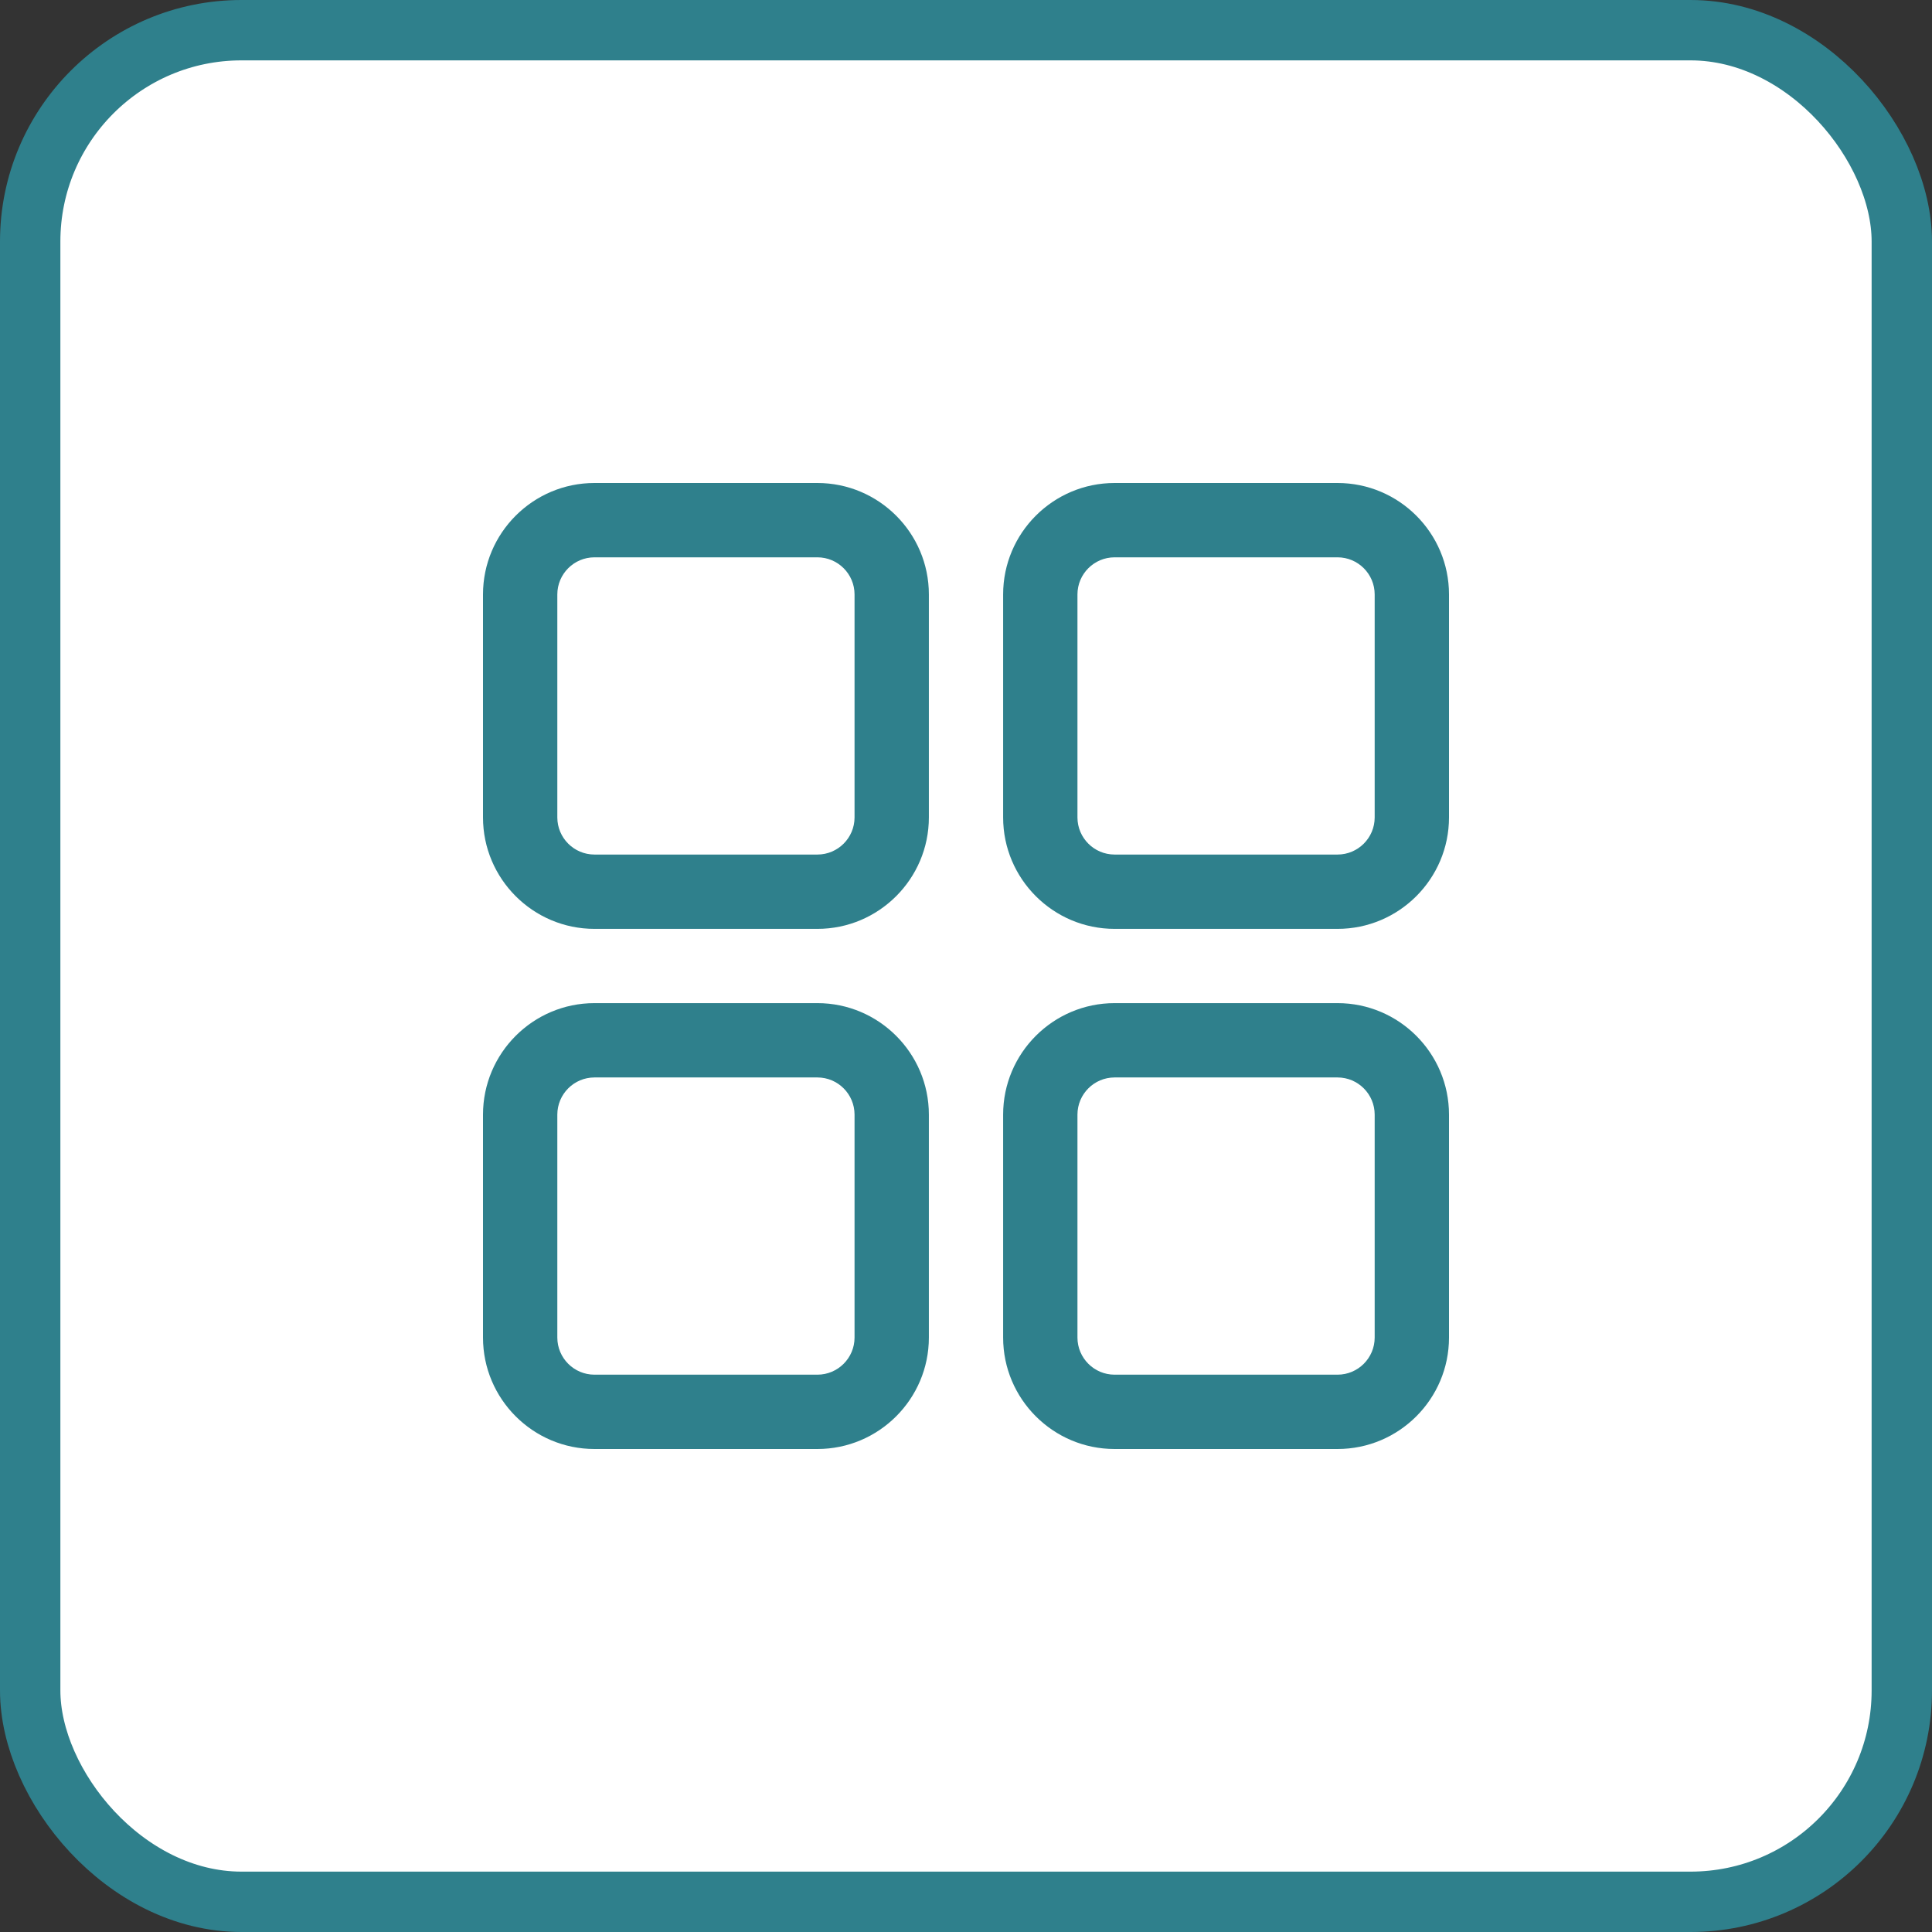
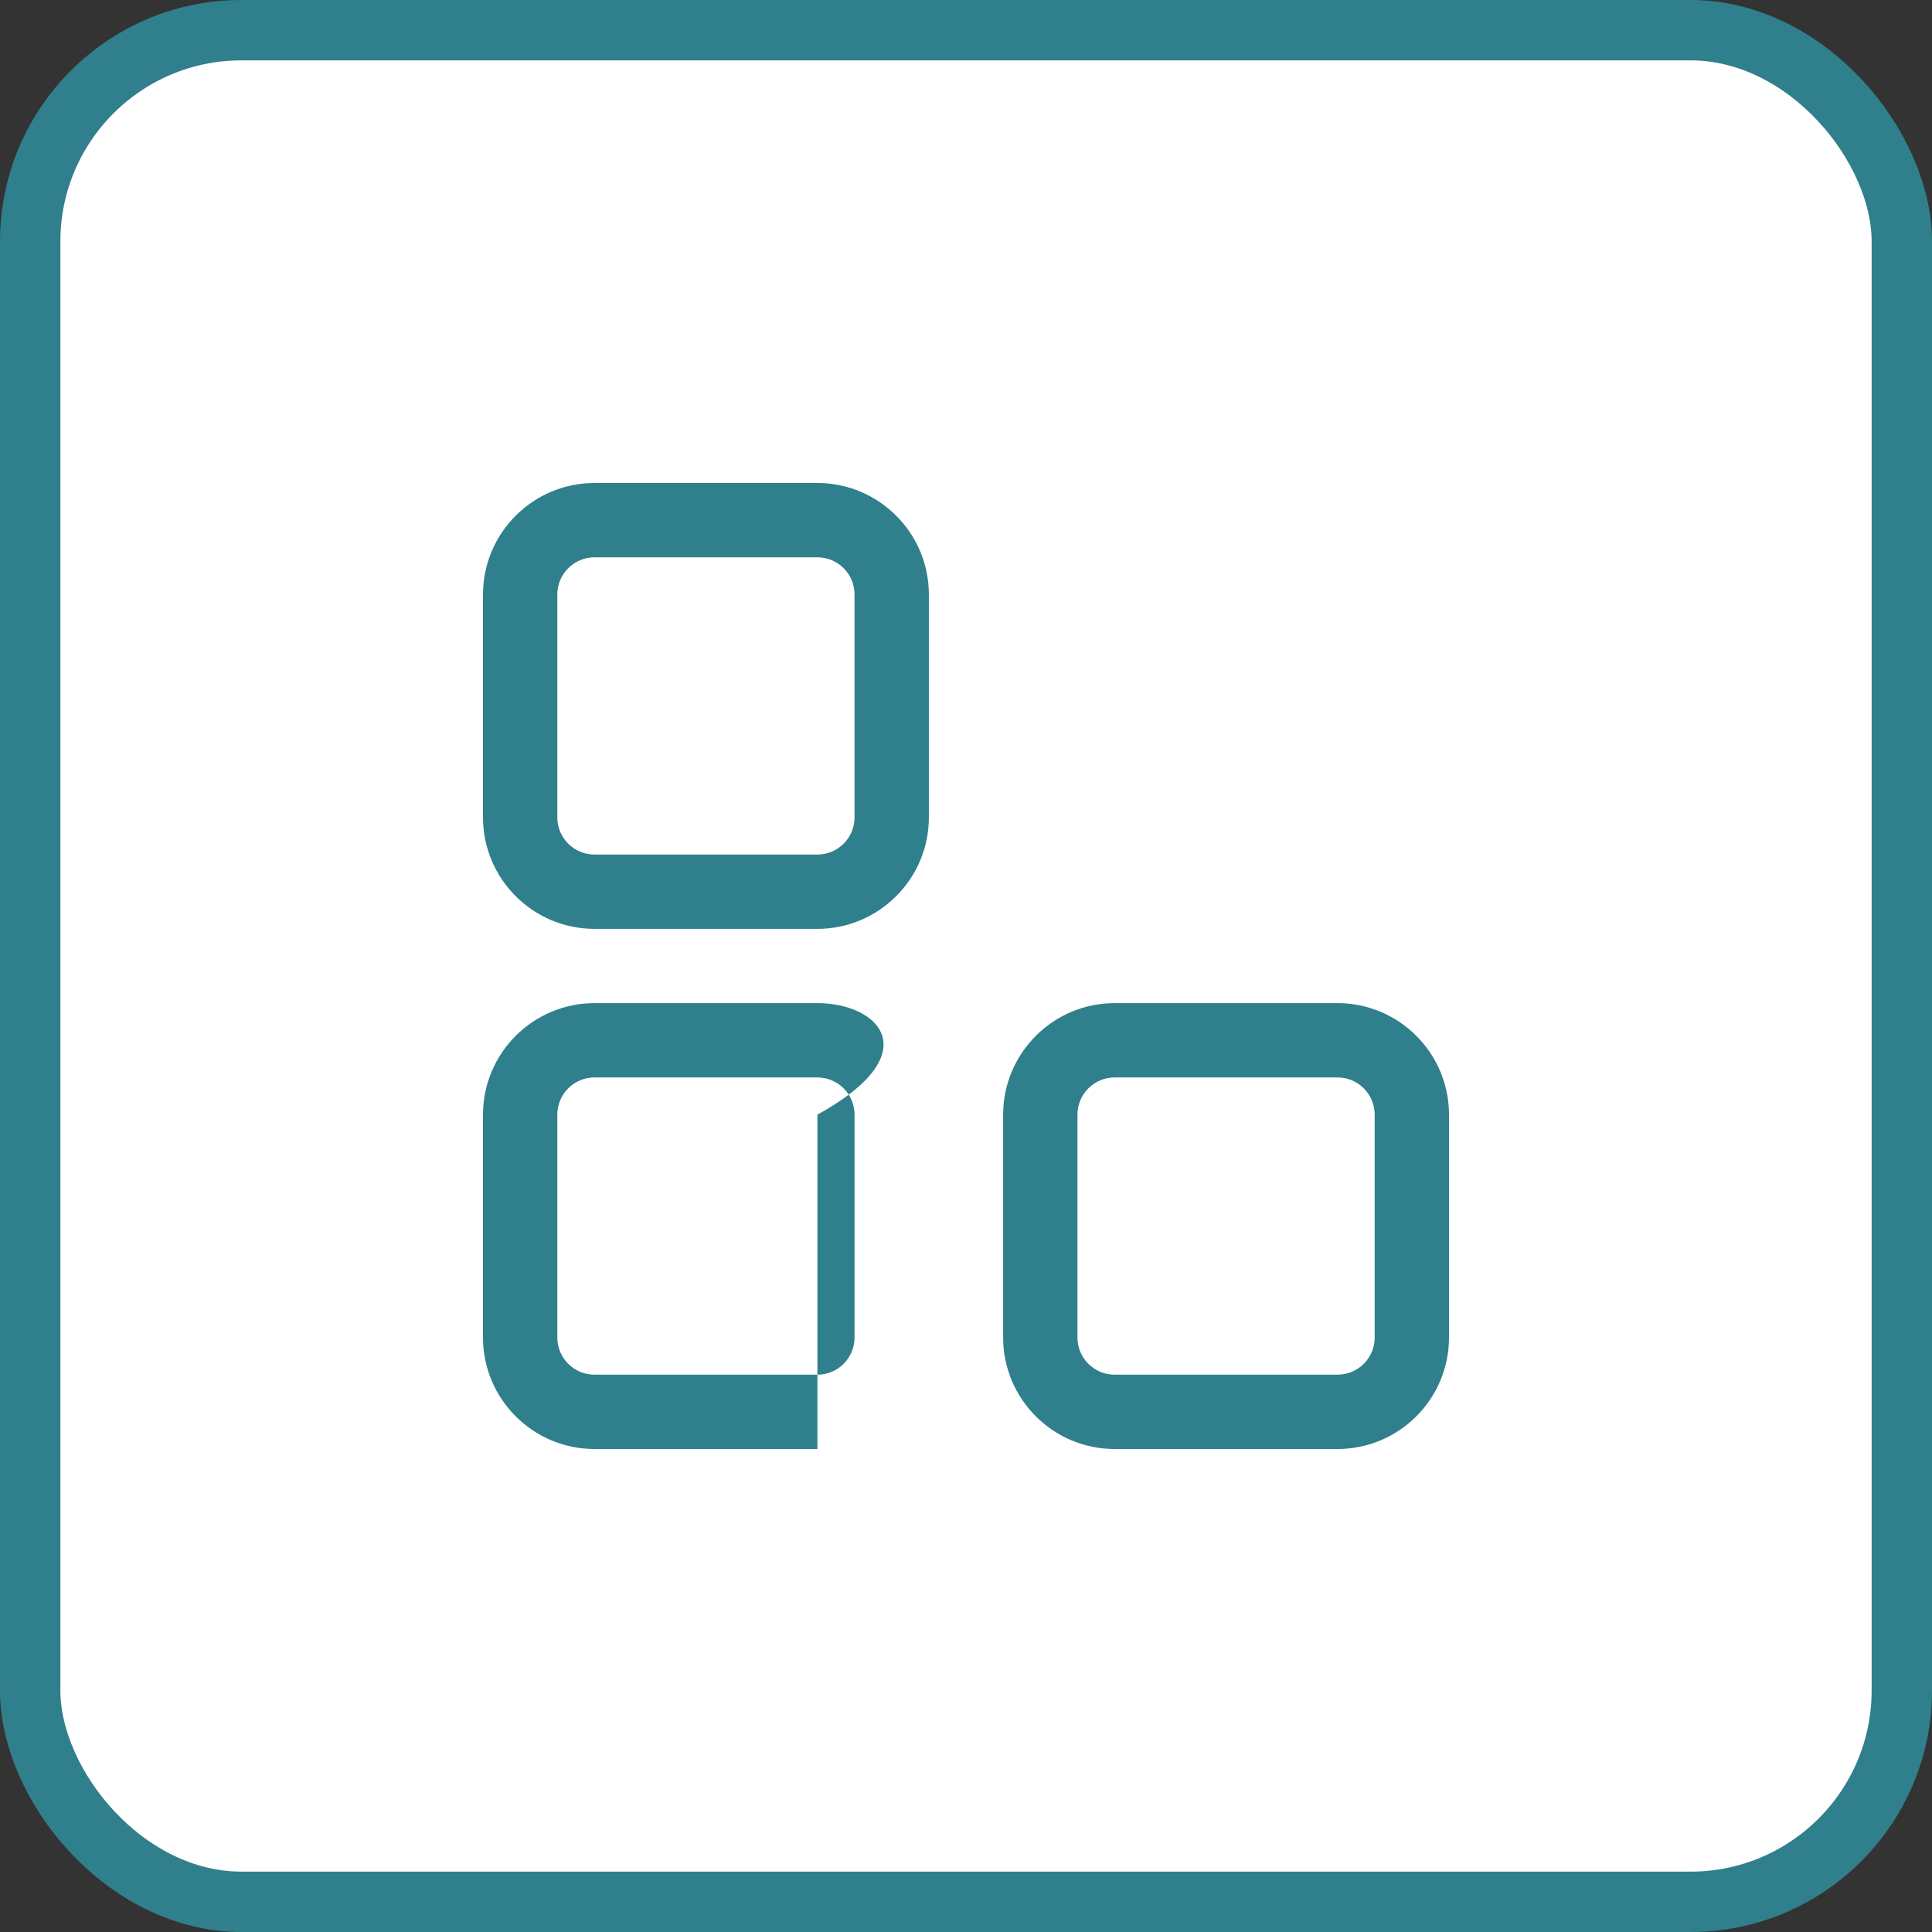
<svg xmlns="http://www.w3.org/2000/svg" width="32" height="32" viewBox="0 0 32 32" fill="none">
  <rect x="0" y="0" width="32" height="32" fill="#333333" stroke="none" />
  <rect x="0.5" y="0.5" width="31" height="31" rx="3.5" fill="white" stroke="#2F808C" />
  <path d="M9.846 15.385H13.539C14.556 15.385 15.385 14.556 15.385 13.539V9.846C15.385 8.828 14.556 8 13.539 8H9.846C8.828 8 8 8.828 8 9.846V13.539C8 14.556 8.828 15.385 9.846 15.385ZM9.231 9.846C9.231 9.507 9.507 9.231 9.846 9.231H13.539C13.878 9.231 14.154 9.507 14.154 9.846V13.539C14.154 13.878 13.878 14.154 13.539 14.154H9.846C9.507 14.154 9.231 13.878 9.231 13.539V9.846Z" fill="#2F808C" />
-   <path d="M18.461 15.385H22.154C23.172 15.385 24 14.556 24 13.539V9.846C24 8.828 23.172 8 22.154 8H18.461C17.443 8 16.615 8.828 16.615 9.846V13.539C16.615 14.556 17.443 15.385 18.461 15.385ZM17.846 9.846C17.846 9.507 18.122 9.231 18.461 9.231H22.154C22.493 9.231 22.769 9.507 22.769 9.846V13.539C22.769 13.878 22.493 14.154 22.154 14.154H18.461C18.122 14.154 17.846 13.878 17.846 13.539V9.846Z" fill="#2F808C" />
-   <path d="M9.846 24H13.539C14.556 24 15.385 23.172 15.385 22.154V18.462C15.385 17.444 14.556 16.615 13.539 16.615H9.846C8.828 16.615 8 17.444 8 18.462V22.154C8 23.172 8.828 24 9.846 24ZM9.231 18.462C9.231 18.122 9.507 17.846 9.846 17.846H13.539C13.878 17.846 14.154 18.122 14.154 18.462V22.154C14.154 22.493 13.878 22.769 13.539 22.769H9.846C9.507 22.769 9.231 22.493 9.231 22.154V18.462Z" fill="#2F808C" />
+   <path d="M9.846 24H13.539V18.462C15.385 17.444 14.556 16.615 13.539 16.615H9.846C8.828 16.615 8 17.444 8 18.462V22.154C8 23.172 8.828 24 9.846 24ZM9.231 18.462C9.231 18.122 9.507 17.846 9.846 17.846H13.539C13.878 17.846 14.154 18.122 14.154 18.462V22.154C14.154 22.493 13.878 22.769 13.539 22.769H9.846C9.507 22.769 9.231 22.493 9.231 22.154V18.462Z" fill="#2F808C" />
  <path d="M18.461 24H22.154C23.172 24 24 23.172 24 22.154V18.462C24 17.444 23.172 16.615 22.154 16.615H18.461C17.443 16.615 16.615 17.444 16.615 18.462V22.154C16.615 23.172 17.443 24 18.461 24ZM17.846 18.462C17.846 18.122 18.122 17.846 18.461 17.846H22.154C22.493 17.846 22.769 18.122 22.769 18.462V22.154C22.769 22.493 22.493 22.769 22.154 22.769H18.461C18.122 22.769 17.846 22.493 17.846 22.154V18.462Z" fill="#2F808C" />
</svg>